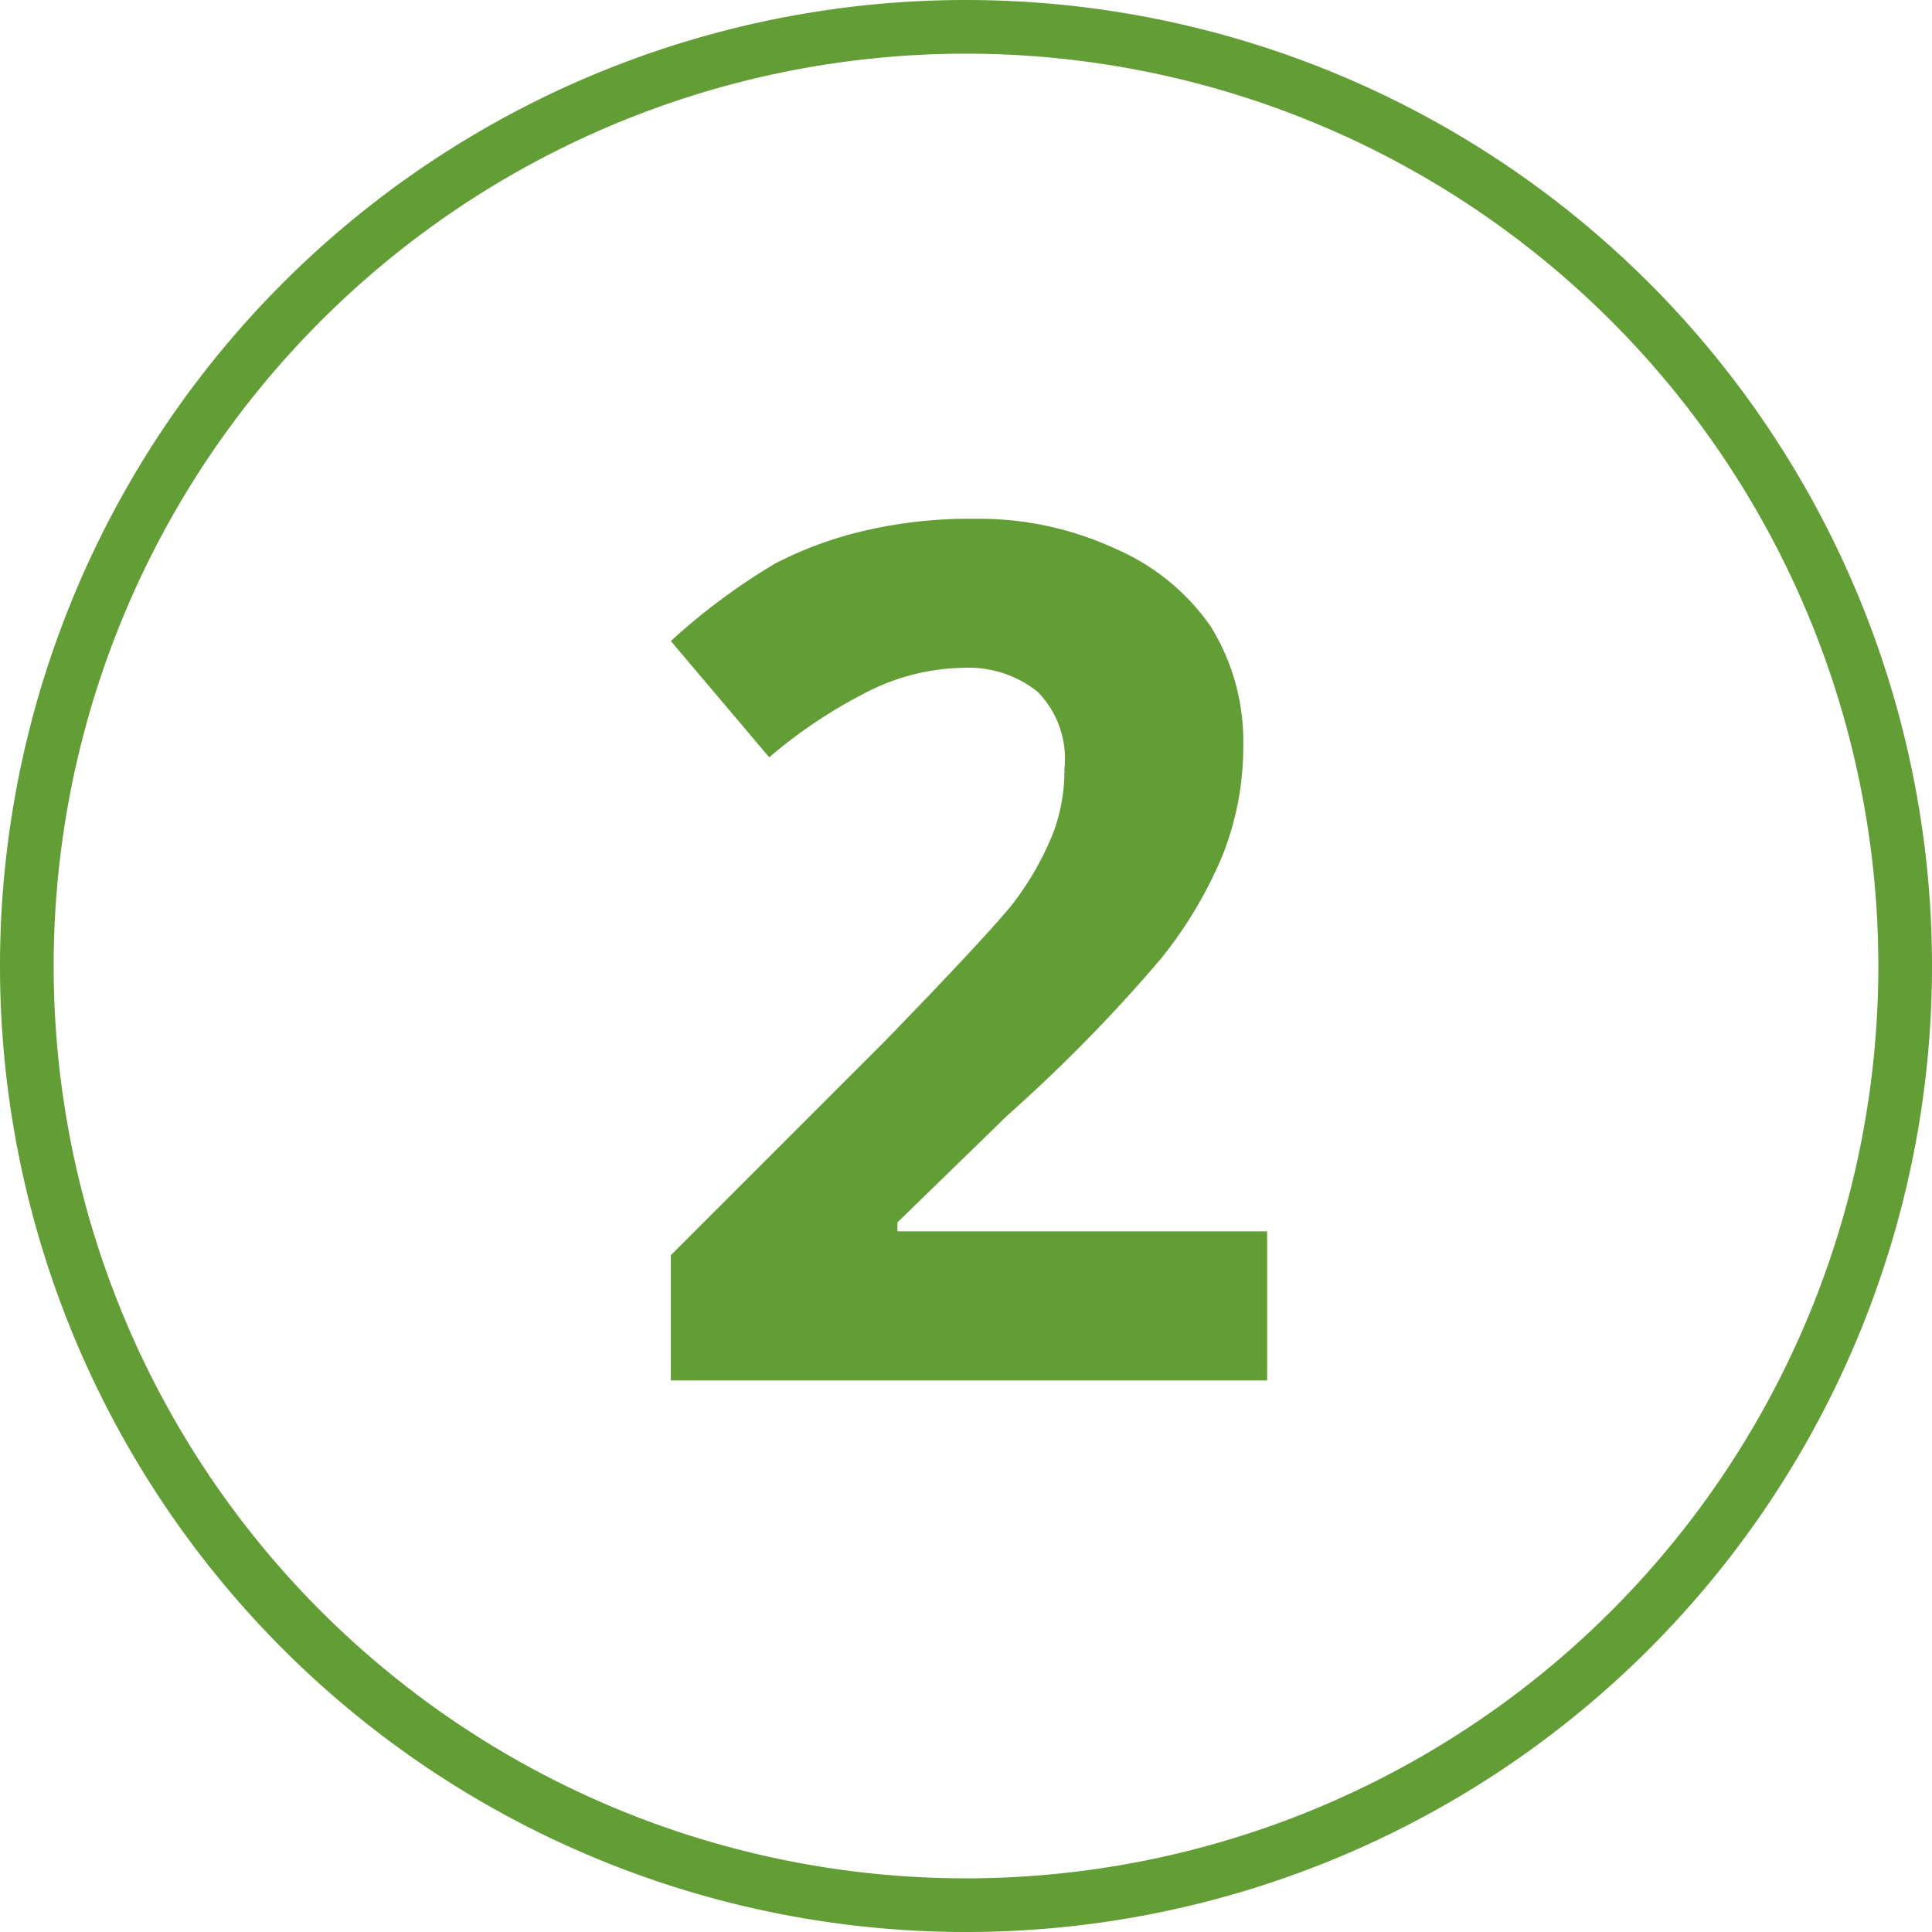
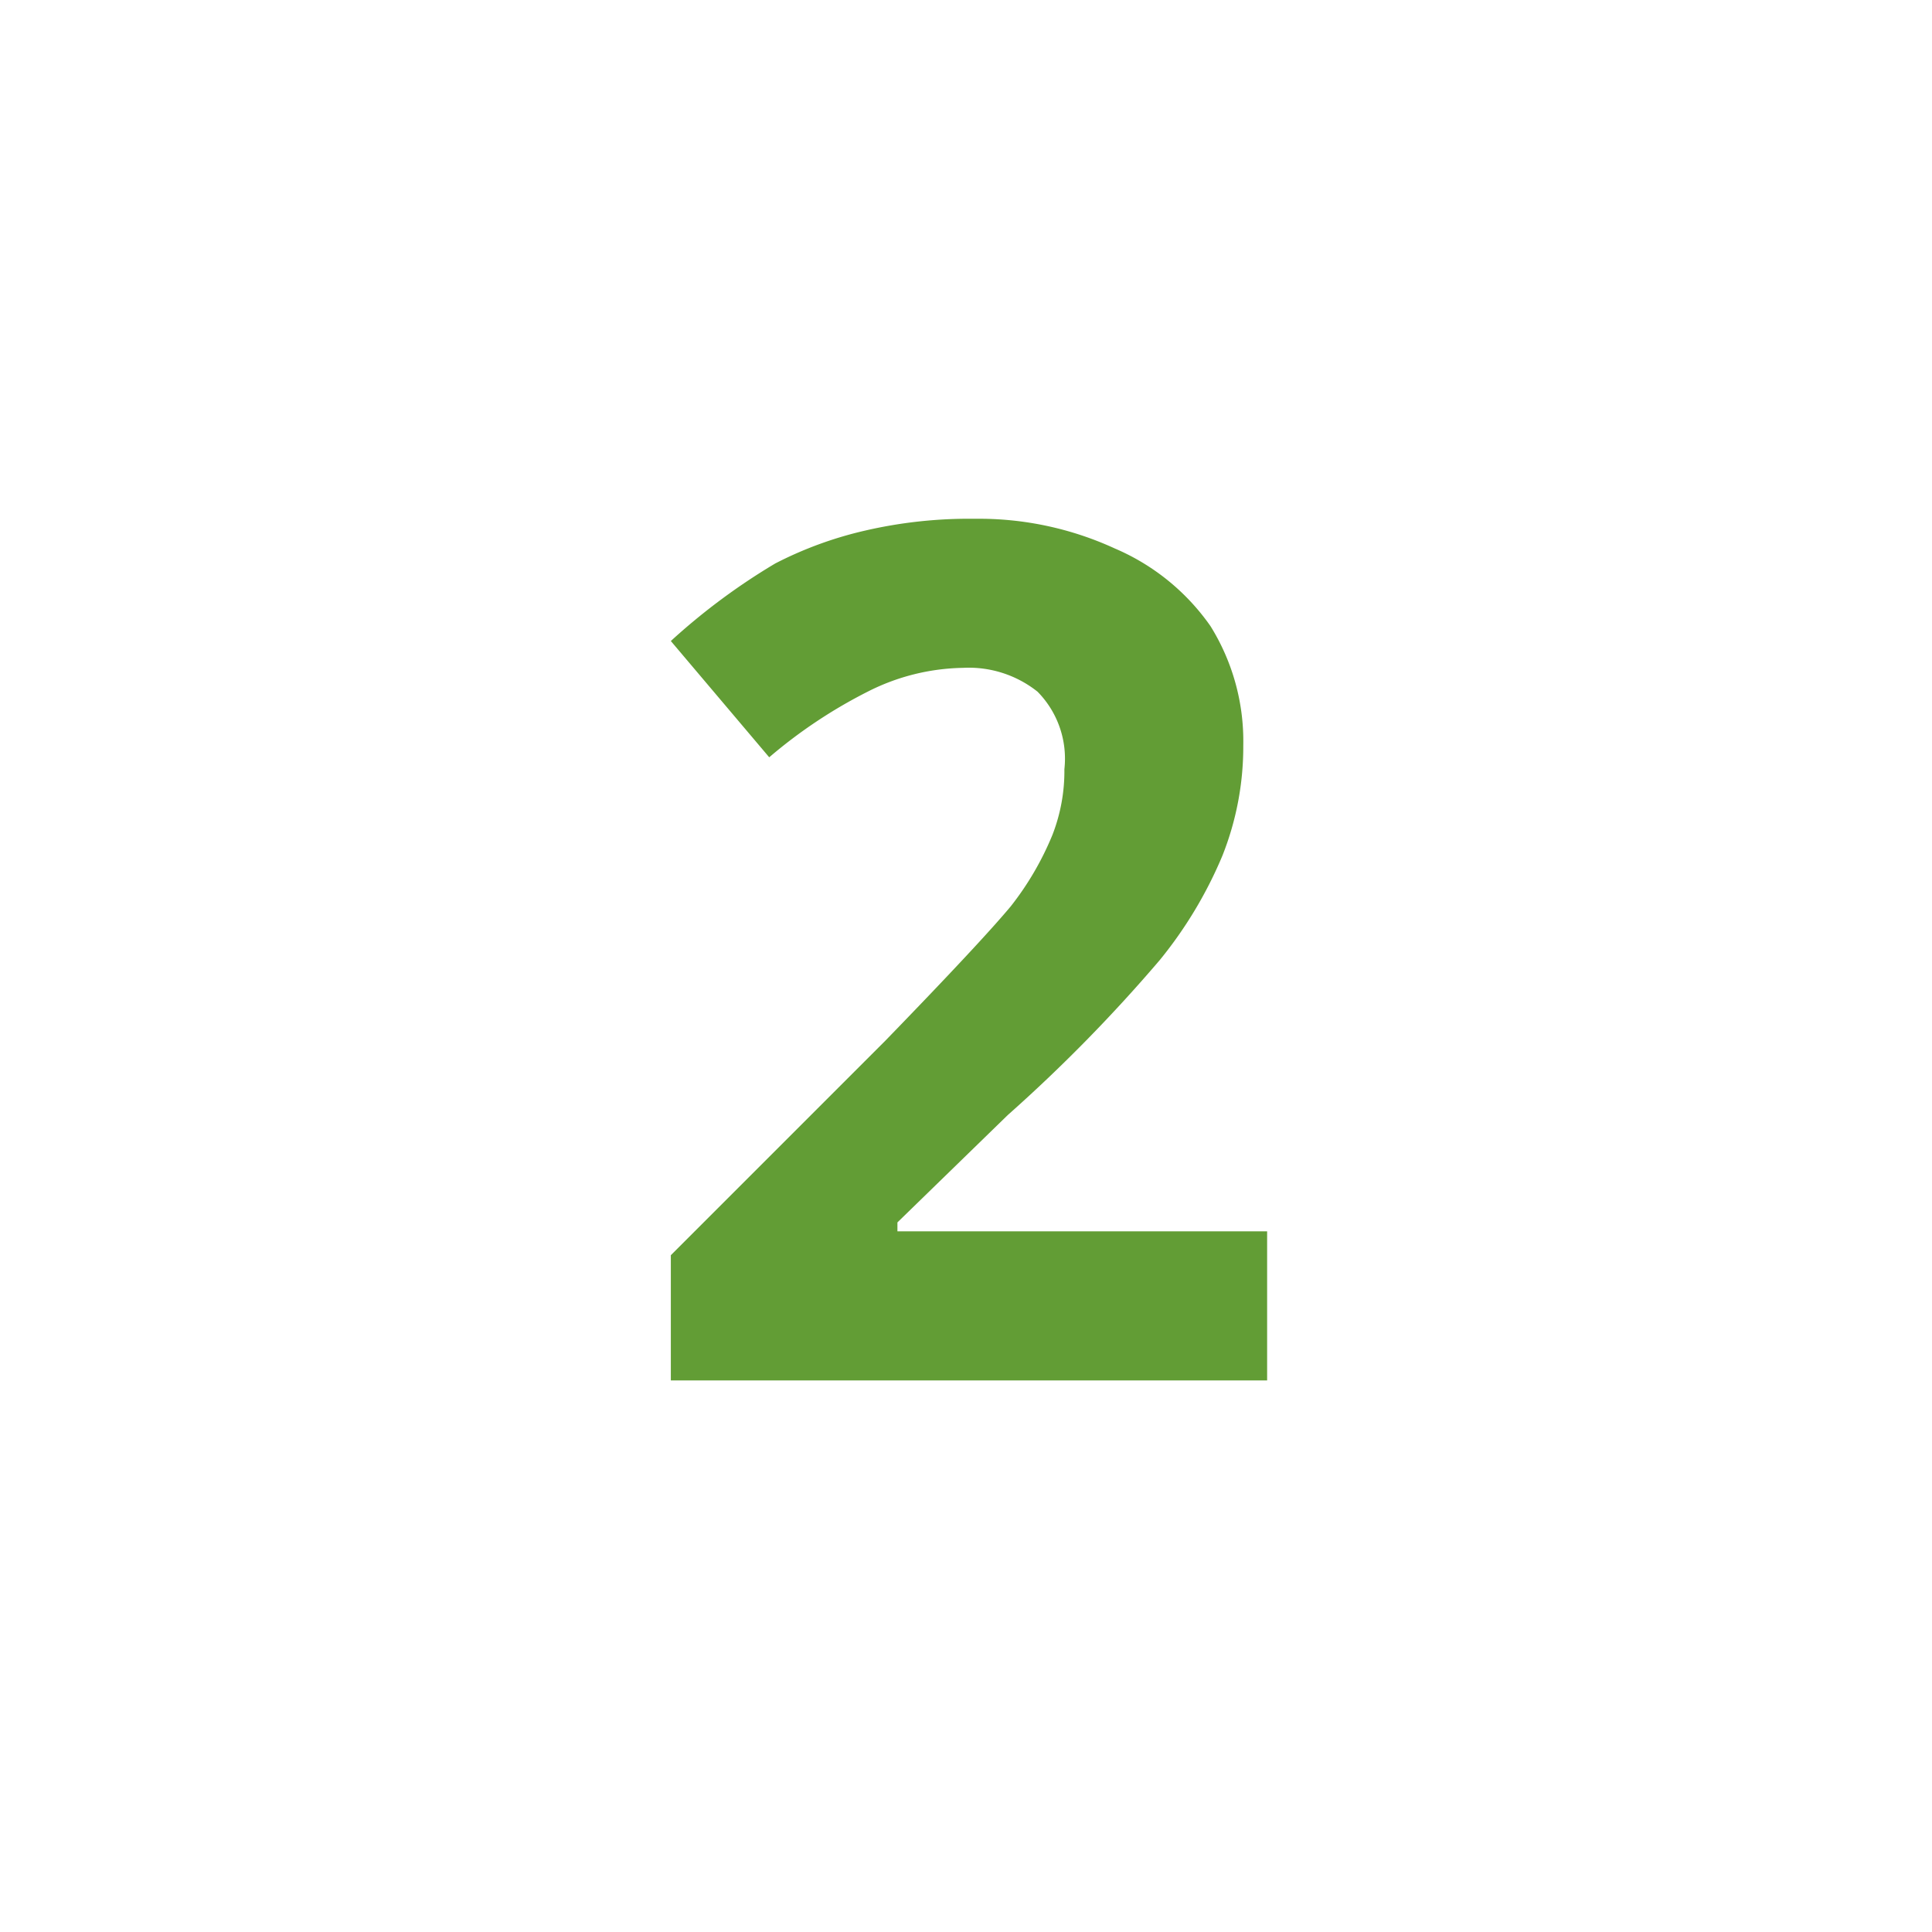
<svg xmlns="http://www.w3.org/2000/svg" viewBox="0 0 64.8 64.8">
  <defs>
    <style>.cls-1{fill:#629d35;}</style>
  </defs>
  <title>Step2Icon</title>
  <g id="White_Icon" data-name="White Icon">
-     <path class="cls-1" d="M32.4,0A32.4,32.4,0,1,0,64.8,32.4,32.4,32.4,0,0,0,32.4,0Zm0,63A30.6,30.6,0,1,1,63,32.4,30.6,30.6,0,0,1,32.4,63Z" />
    <path class="cls-1" d="M42.5,46.3h-20V42.1l7.2-7.2q3.2-3.3,4.2-4.5A10,10,0,0,0,35.3,28a5.9,5.9,0,0,0,.4-2.2,3.2,3.2,0,0,0-.9-2.6,3.7,3.7,0,0,0-2.5-.8,7.3,7.3,0,0,0-3.2.8,16.6,16.6,0,0,0-3.3,2.2l-3.3-3.9A21.4,21.4,0,0,1,26,18.9a12.8,12.8,0,0,1,3-1.1,15.5,15.5,0,0,1,3.7-.4,10.9,10.9,0,0,1,4.7,1A7.5,7.5,0,0,1,40.6,21a7.3,7.3,0,0,1,1.1,4,9.9,9.9,0,0,1-.7,3.7,14.2,14.2,0,0,1-2.1,3.5,52.5,52.5,0,0,1-5.1,5.2L30.1,41v.3H42.5Z" />
  </g>
</svg>